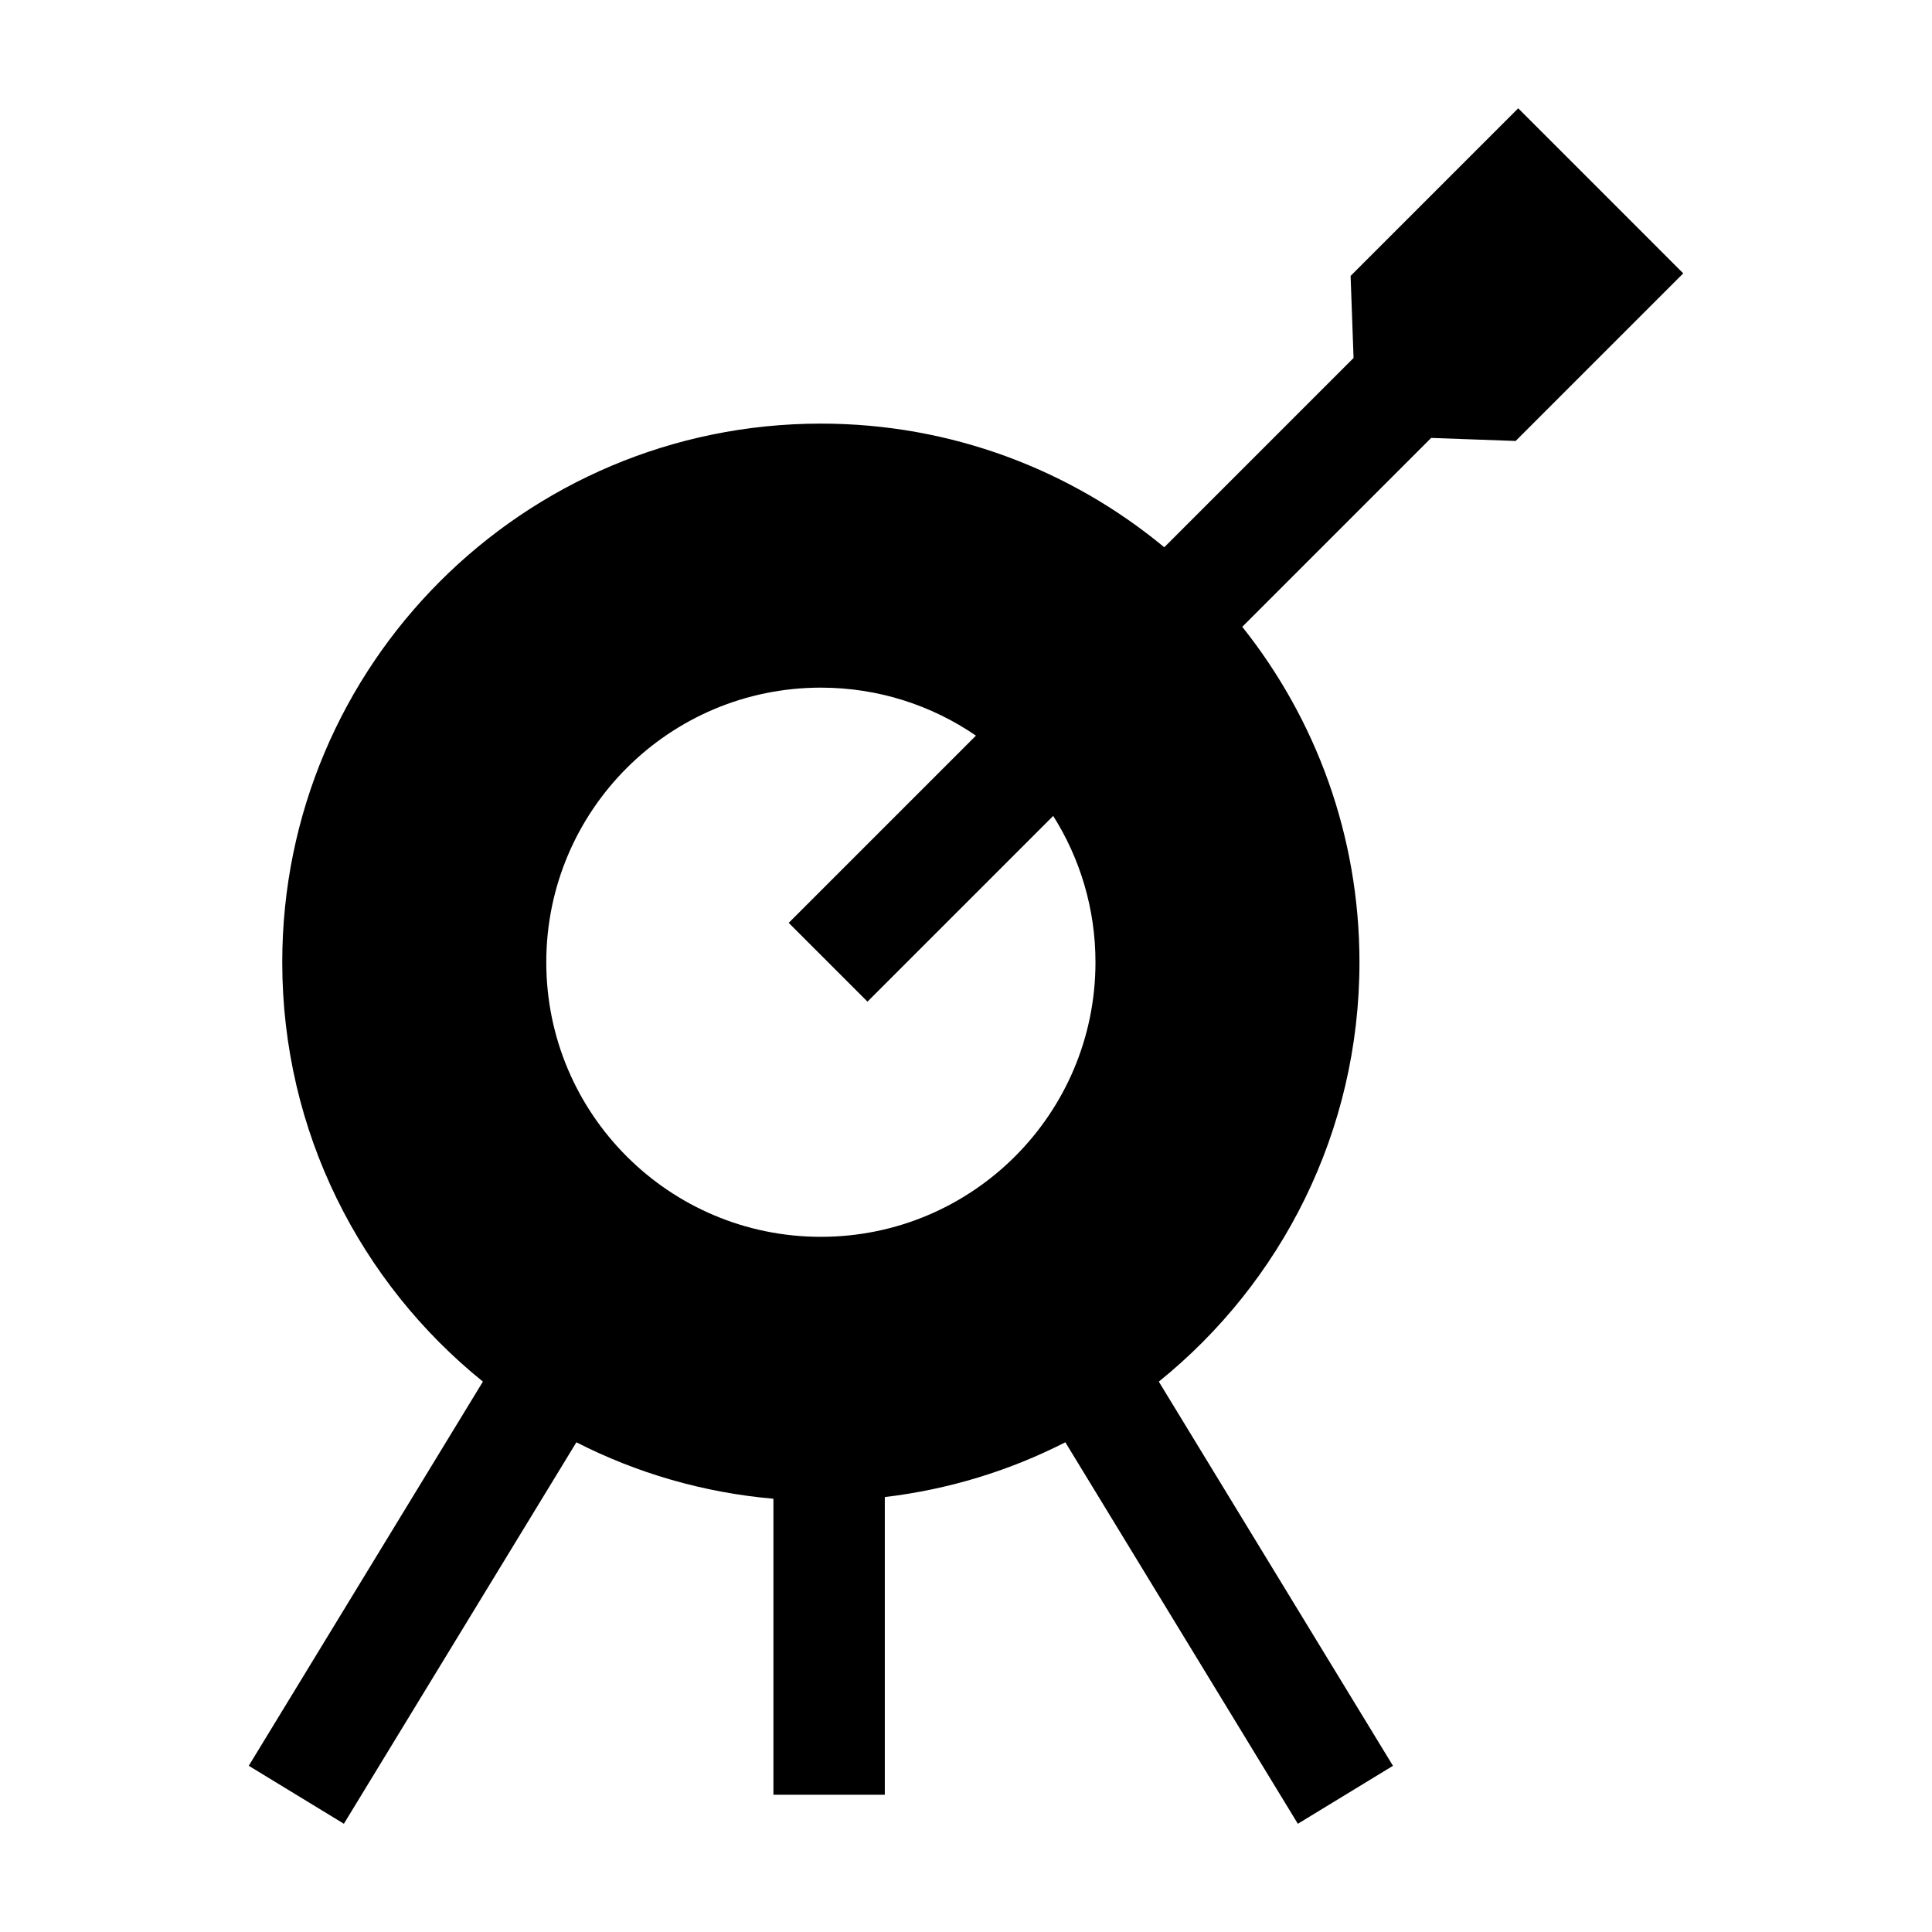
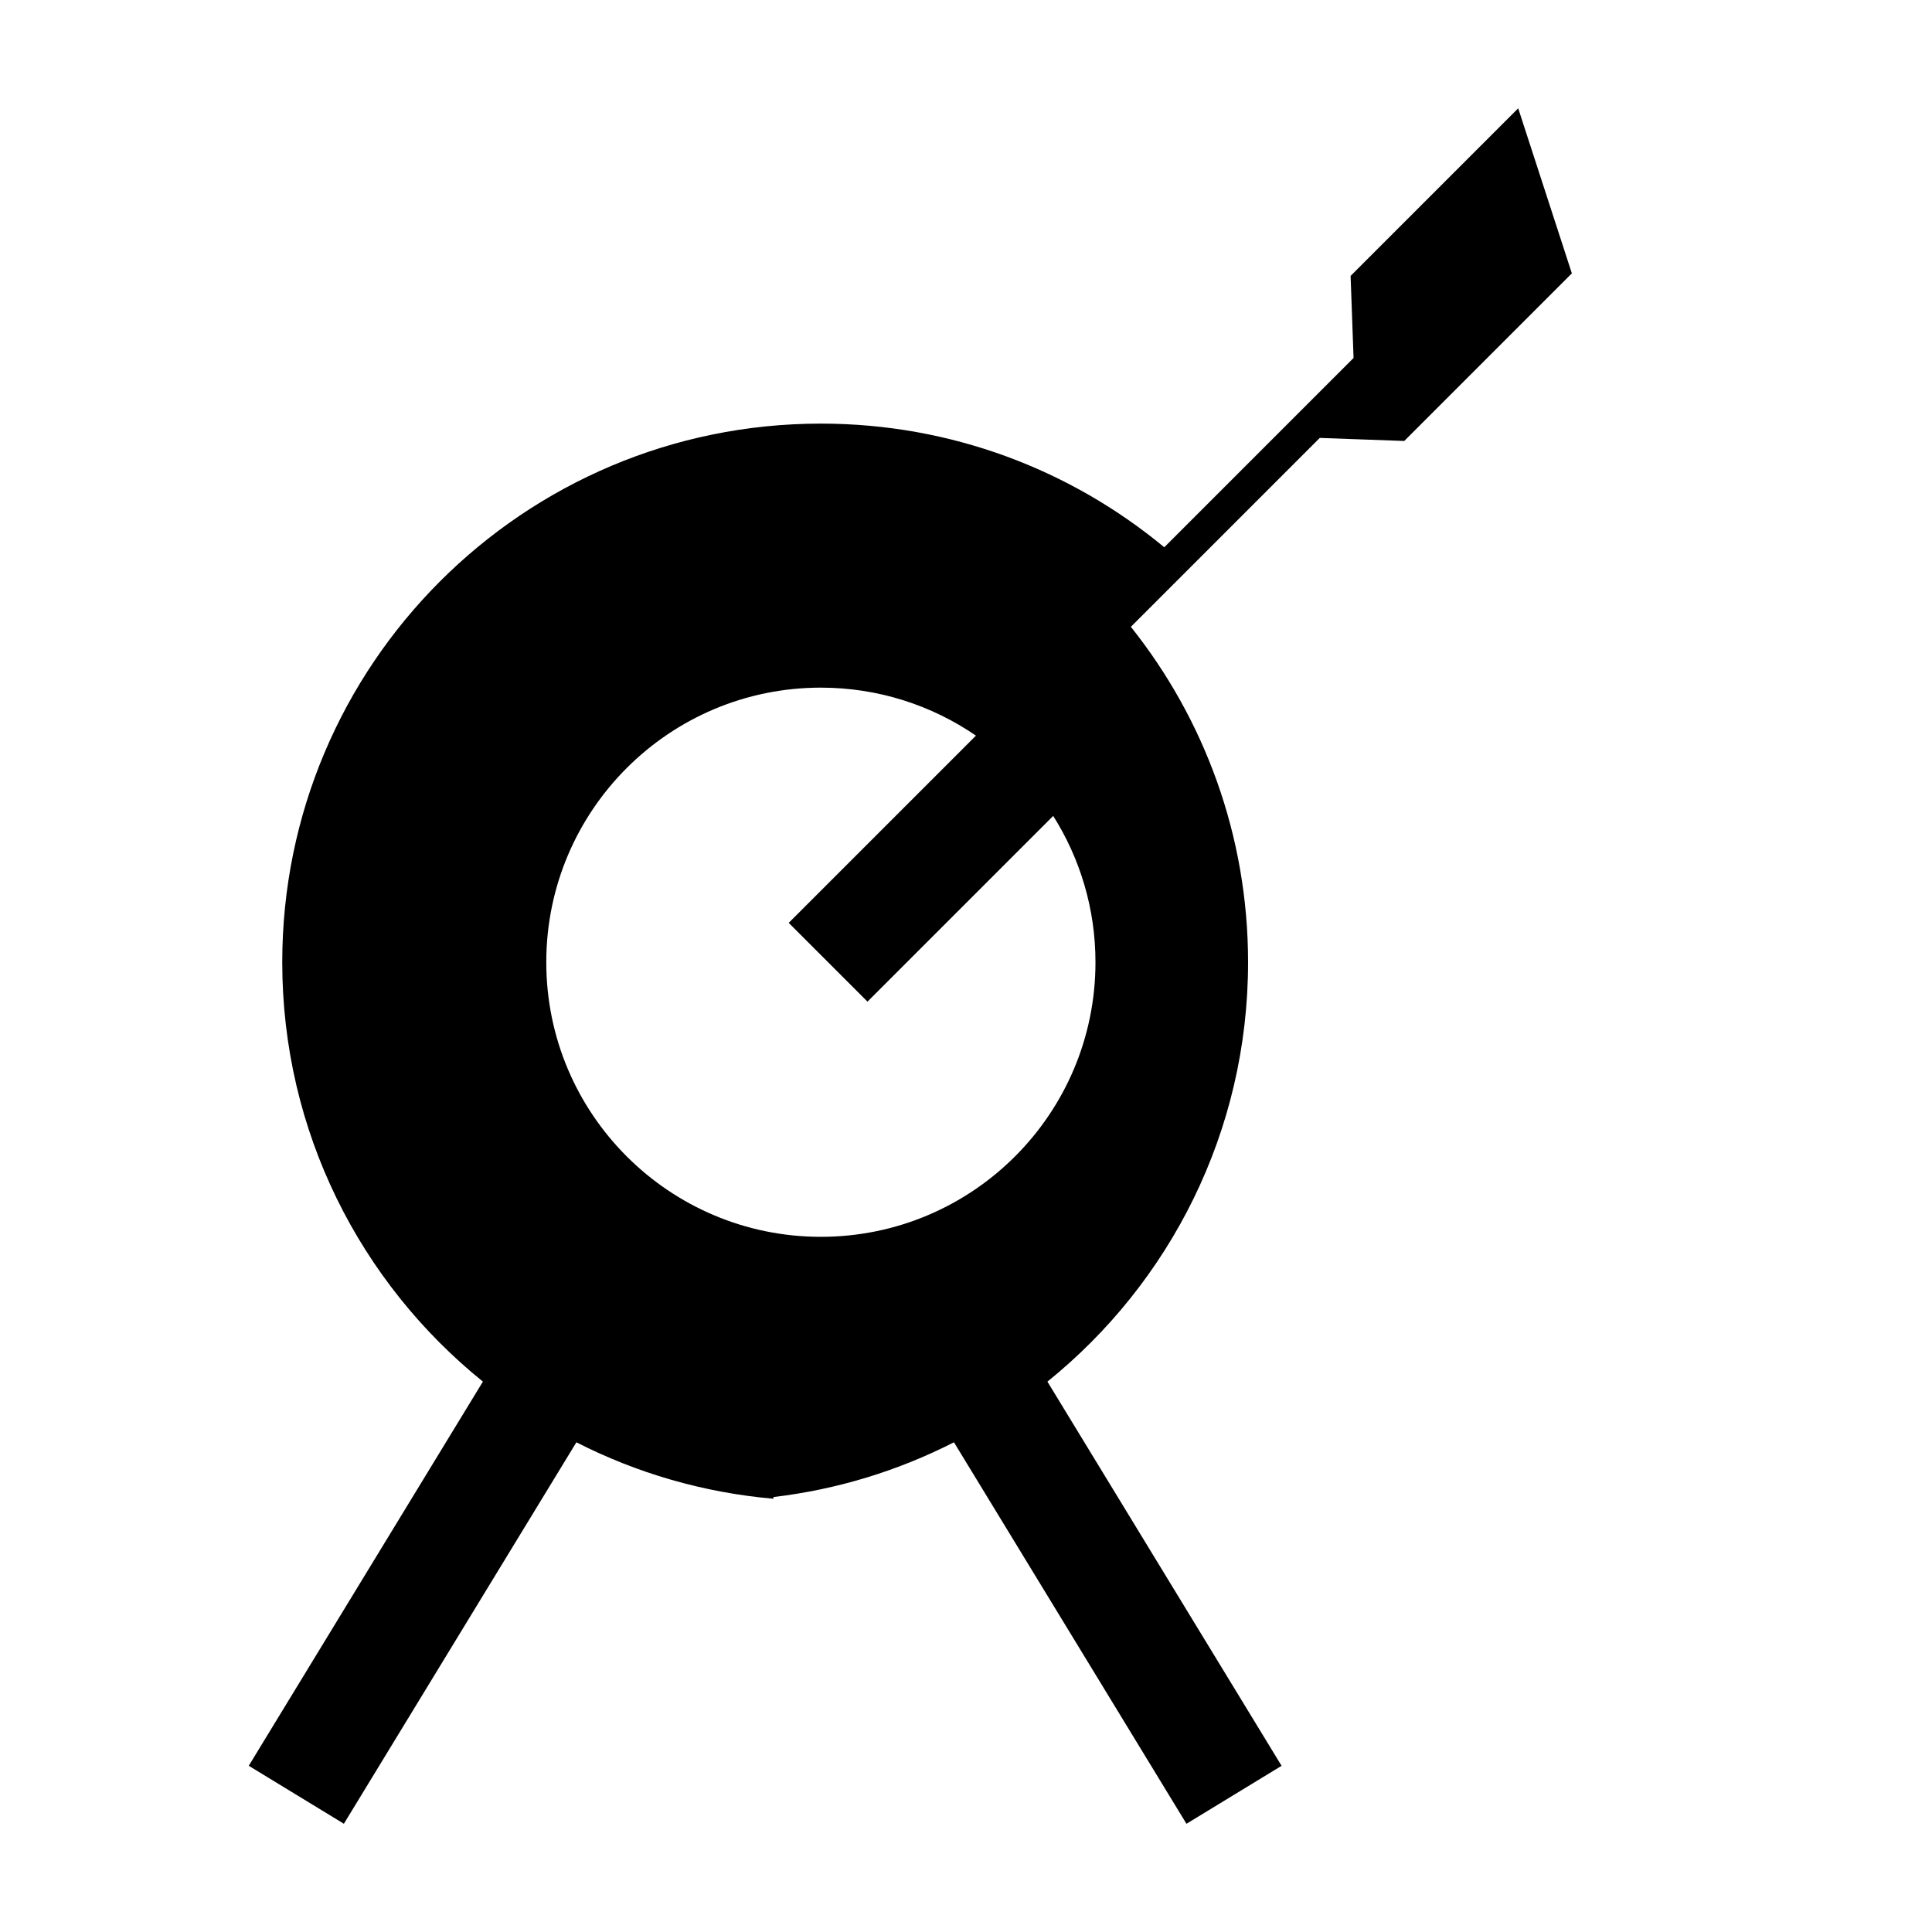
<svg xmlns="http://www.w3.org/2000/svg" fill="#000000" width="800px" height="800px" version="1.1" viewBox="144 144 512 512">
-   <path d="m546.34 172.7-44.418 44.414 0.785 21.75-50.164 50.168c-24.703-20.469-56.418-32.773-91.004-32.773-78.832 0-142.74 63.906-142.74 142.74 0 44.914 20.75 84.973 53.176 111.14l-62.051 101.81 25.207 15.363 61.617-101.09c15.91 8.117 33.547 13.332 52.215 14.961v78.449h29.52v-78.898c17.051-2.019 33.18-7.031 47.844-14.516l61.617 101.1 25.207-15.363-62.055-101.81c32.43-26.164 53.176-66.227 53.176-111.14 0-33.609-11.621-64.5-31.059-88.891l50.062-50.062 22.387 0.809 44.418-44.418zm-184.8 299.07c-40.191 0-72.77-32.582-72.77-72.77 0-40.191 32.578-72.77 72.77-72.77 15.25 0 29.398 4.699 41.094 12.719l-49.617 49.617 20.875 20.875 49.215-49.215c7.086 11.227 11.203 24.52 11.203 38.777 0 40.184-32.582 72.766-72.77 72.766z" />
+   <path d="m546.34 172.7-44.418 44.414 0.785 21.75-50.164 50.168c-24.703-20.469-56.418-32.773-91.004-32.773-78.832 0-142.74 63.906-142.74 142.74 0 44.914 20.75 84.973 53.176 111.14l-62.051 101.81 25.207 15.363 61.617-101.09c15.91 8.117 33.547 13.332 52.215 14.961v78.449v-78.898c17.051-2.019 33.18-7.031 47.844-14.516l61.617 101.1 25.207-15.363-62.055-101.81c32.43-26.164 53.176-66.227 53.176-111.14 0-33.609-11.621-64.5-31.059-88.891l50.062-50.062 22.387 0.809 44.418-44.418zm-184.8 299.07c-40.191 0-72.77-32.582-72.77-72.77 0-40.191 32.578-72.77 72.77-72.77 15.25 0 29.398 4.699 41.094 12.719l-49.617 49.617 20.875 20.875 49.215-49.215c7.086 11.227 11.203 24.52 11.203 38.777 0 40.184-32.582 72.766-72.77 72.766z" />
</svg>